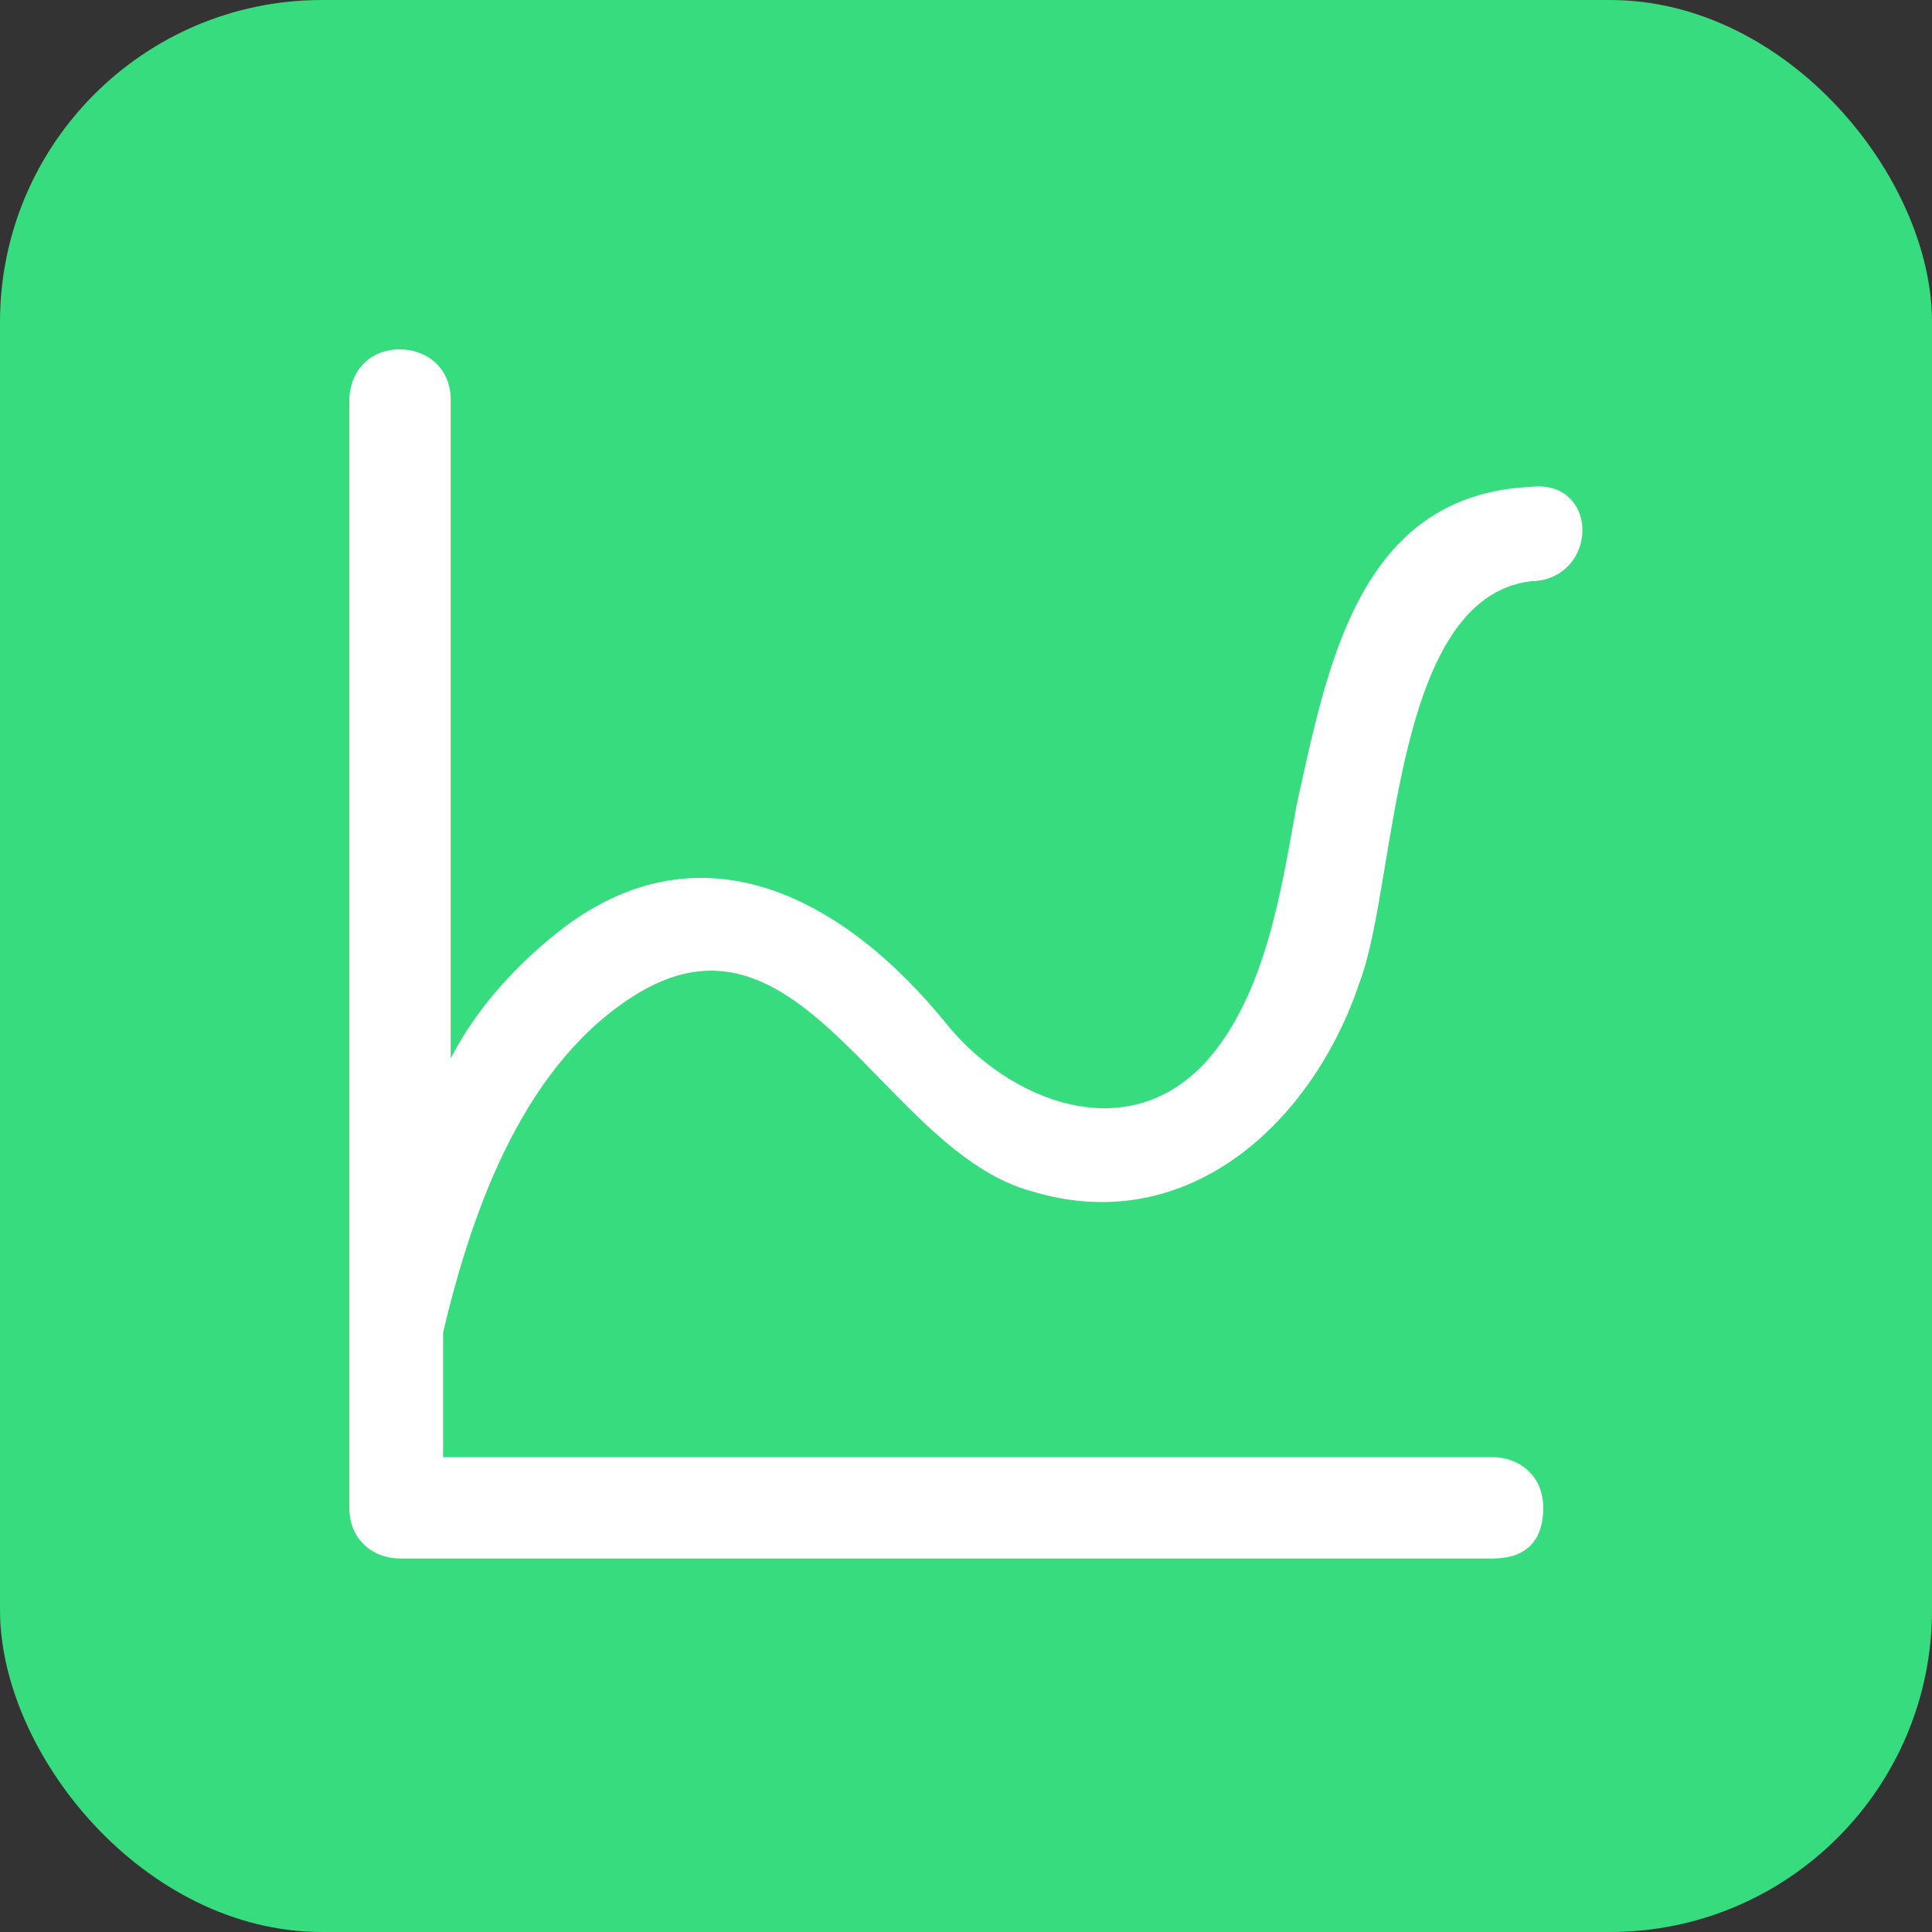
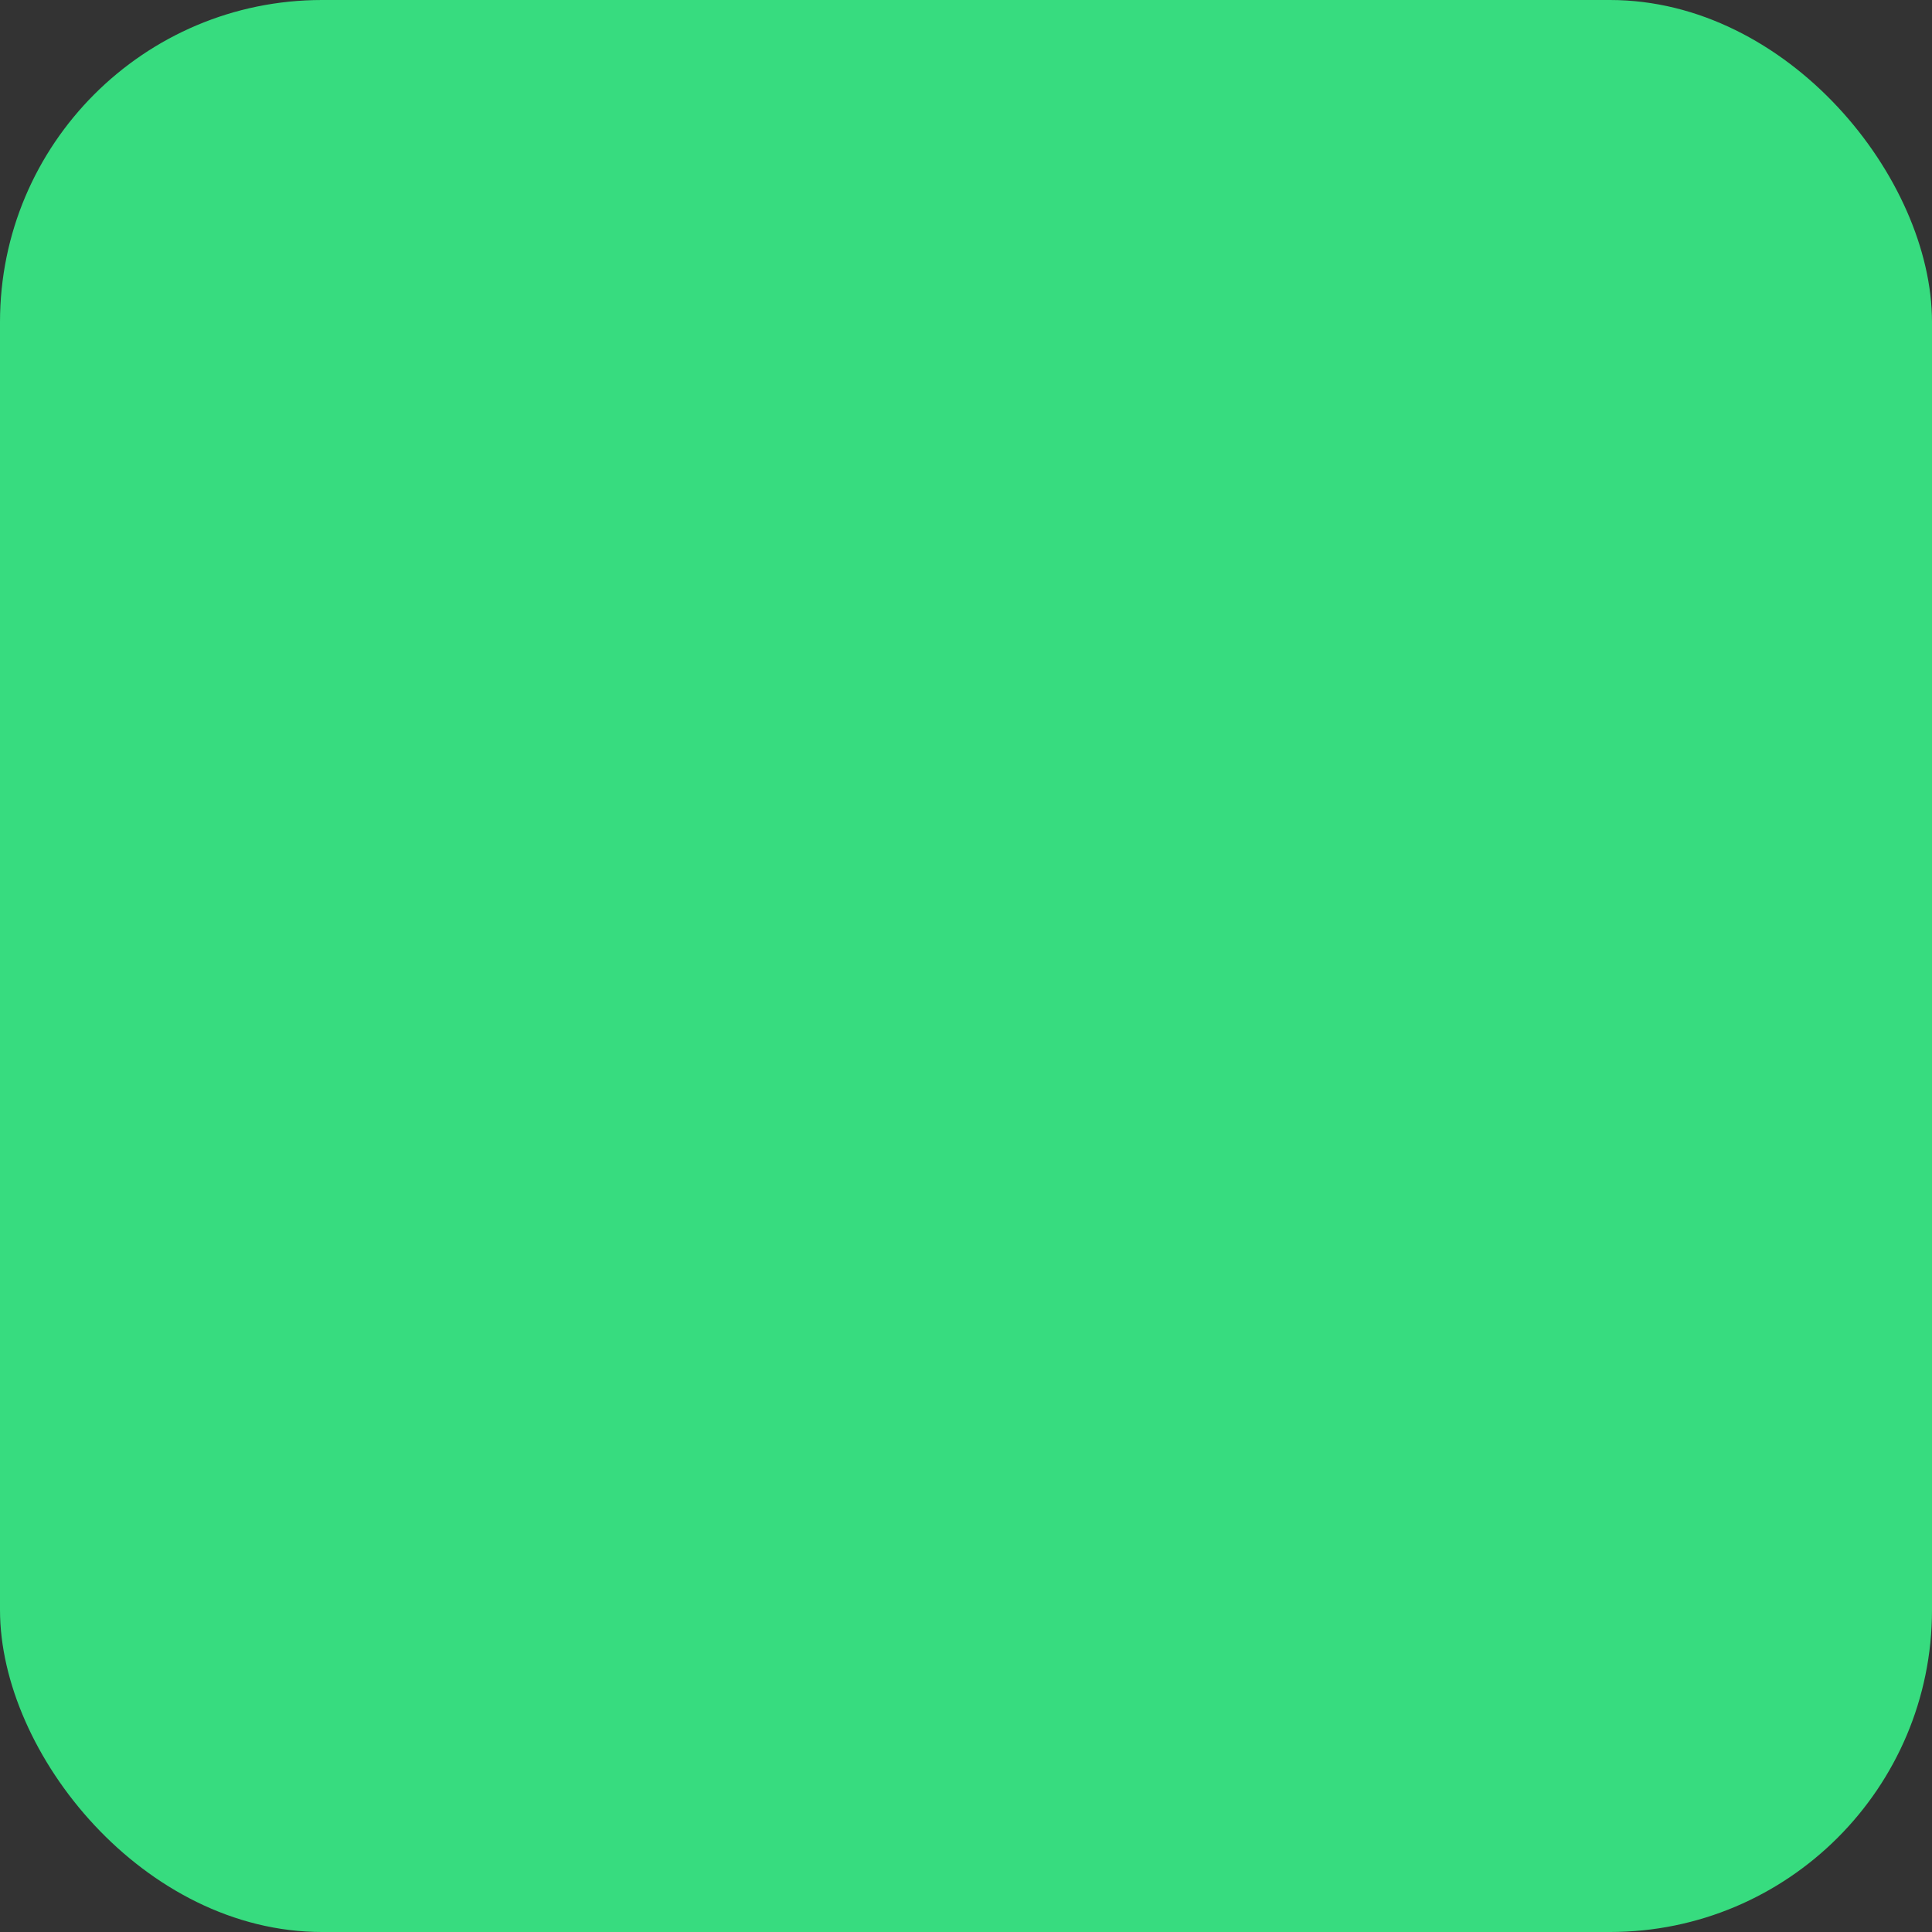
<svg xmlns="http://www.w3.org/2000/svg" width="60" height="60" viewBox="0 0 60 60">
  <rect x="0" y="0" width="60" height="60" fill="#333333" stroke="none" />
  <g fill="none" fill-rule="evenodd">
    <rect width="60" height="60" fill="#37DC7F" rx="10" />
-     <path fill="#FFF" fill-rule="nonzero" stroke="#FFF" stroke-width=".3" d="M47.777 17.88c-4.746.238-4.509 9.492-5.695 12.576-1.423 4.27-5.22 7.83-9.965 6.406-4.508-1.186-7.118-9.253-12.338-6.169-3.56 2.136-5.22 6.644-6.169 10.677v4.034h32.743c.712 0 1.424.474 1.424 1.424 0 .949-.475 1.423-1.424 1.423h-33.93c-.711 0-1.423-.474-1.423-1.423V12.424c0-.712.475-1.424 1.424-1.424.711 0 1.423.475 1.423 1.424V33.54c.712-1.66 1.898-3.084 3.322-4.27 4.508-3.797 9.016-1.187 12.1 2.61 1.899 2.372 5.695 4.033 8.305 1.186 1.898-2.135 2.373-5.457 2.847-8.067.95-4.271 1.898-9.49 7.118-9.728 1.898-.237 1.898 2.373.238 2.61z" />
  </g>
</svg>